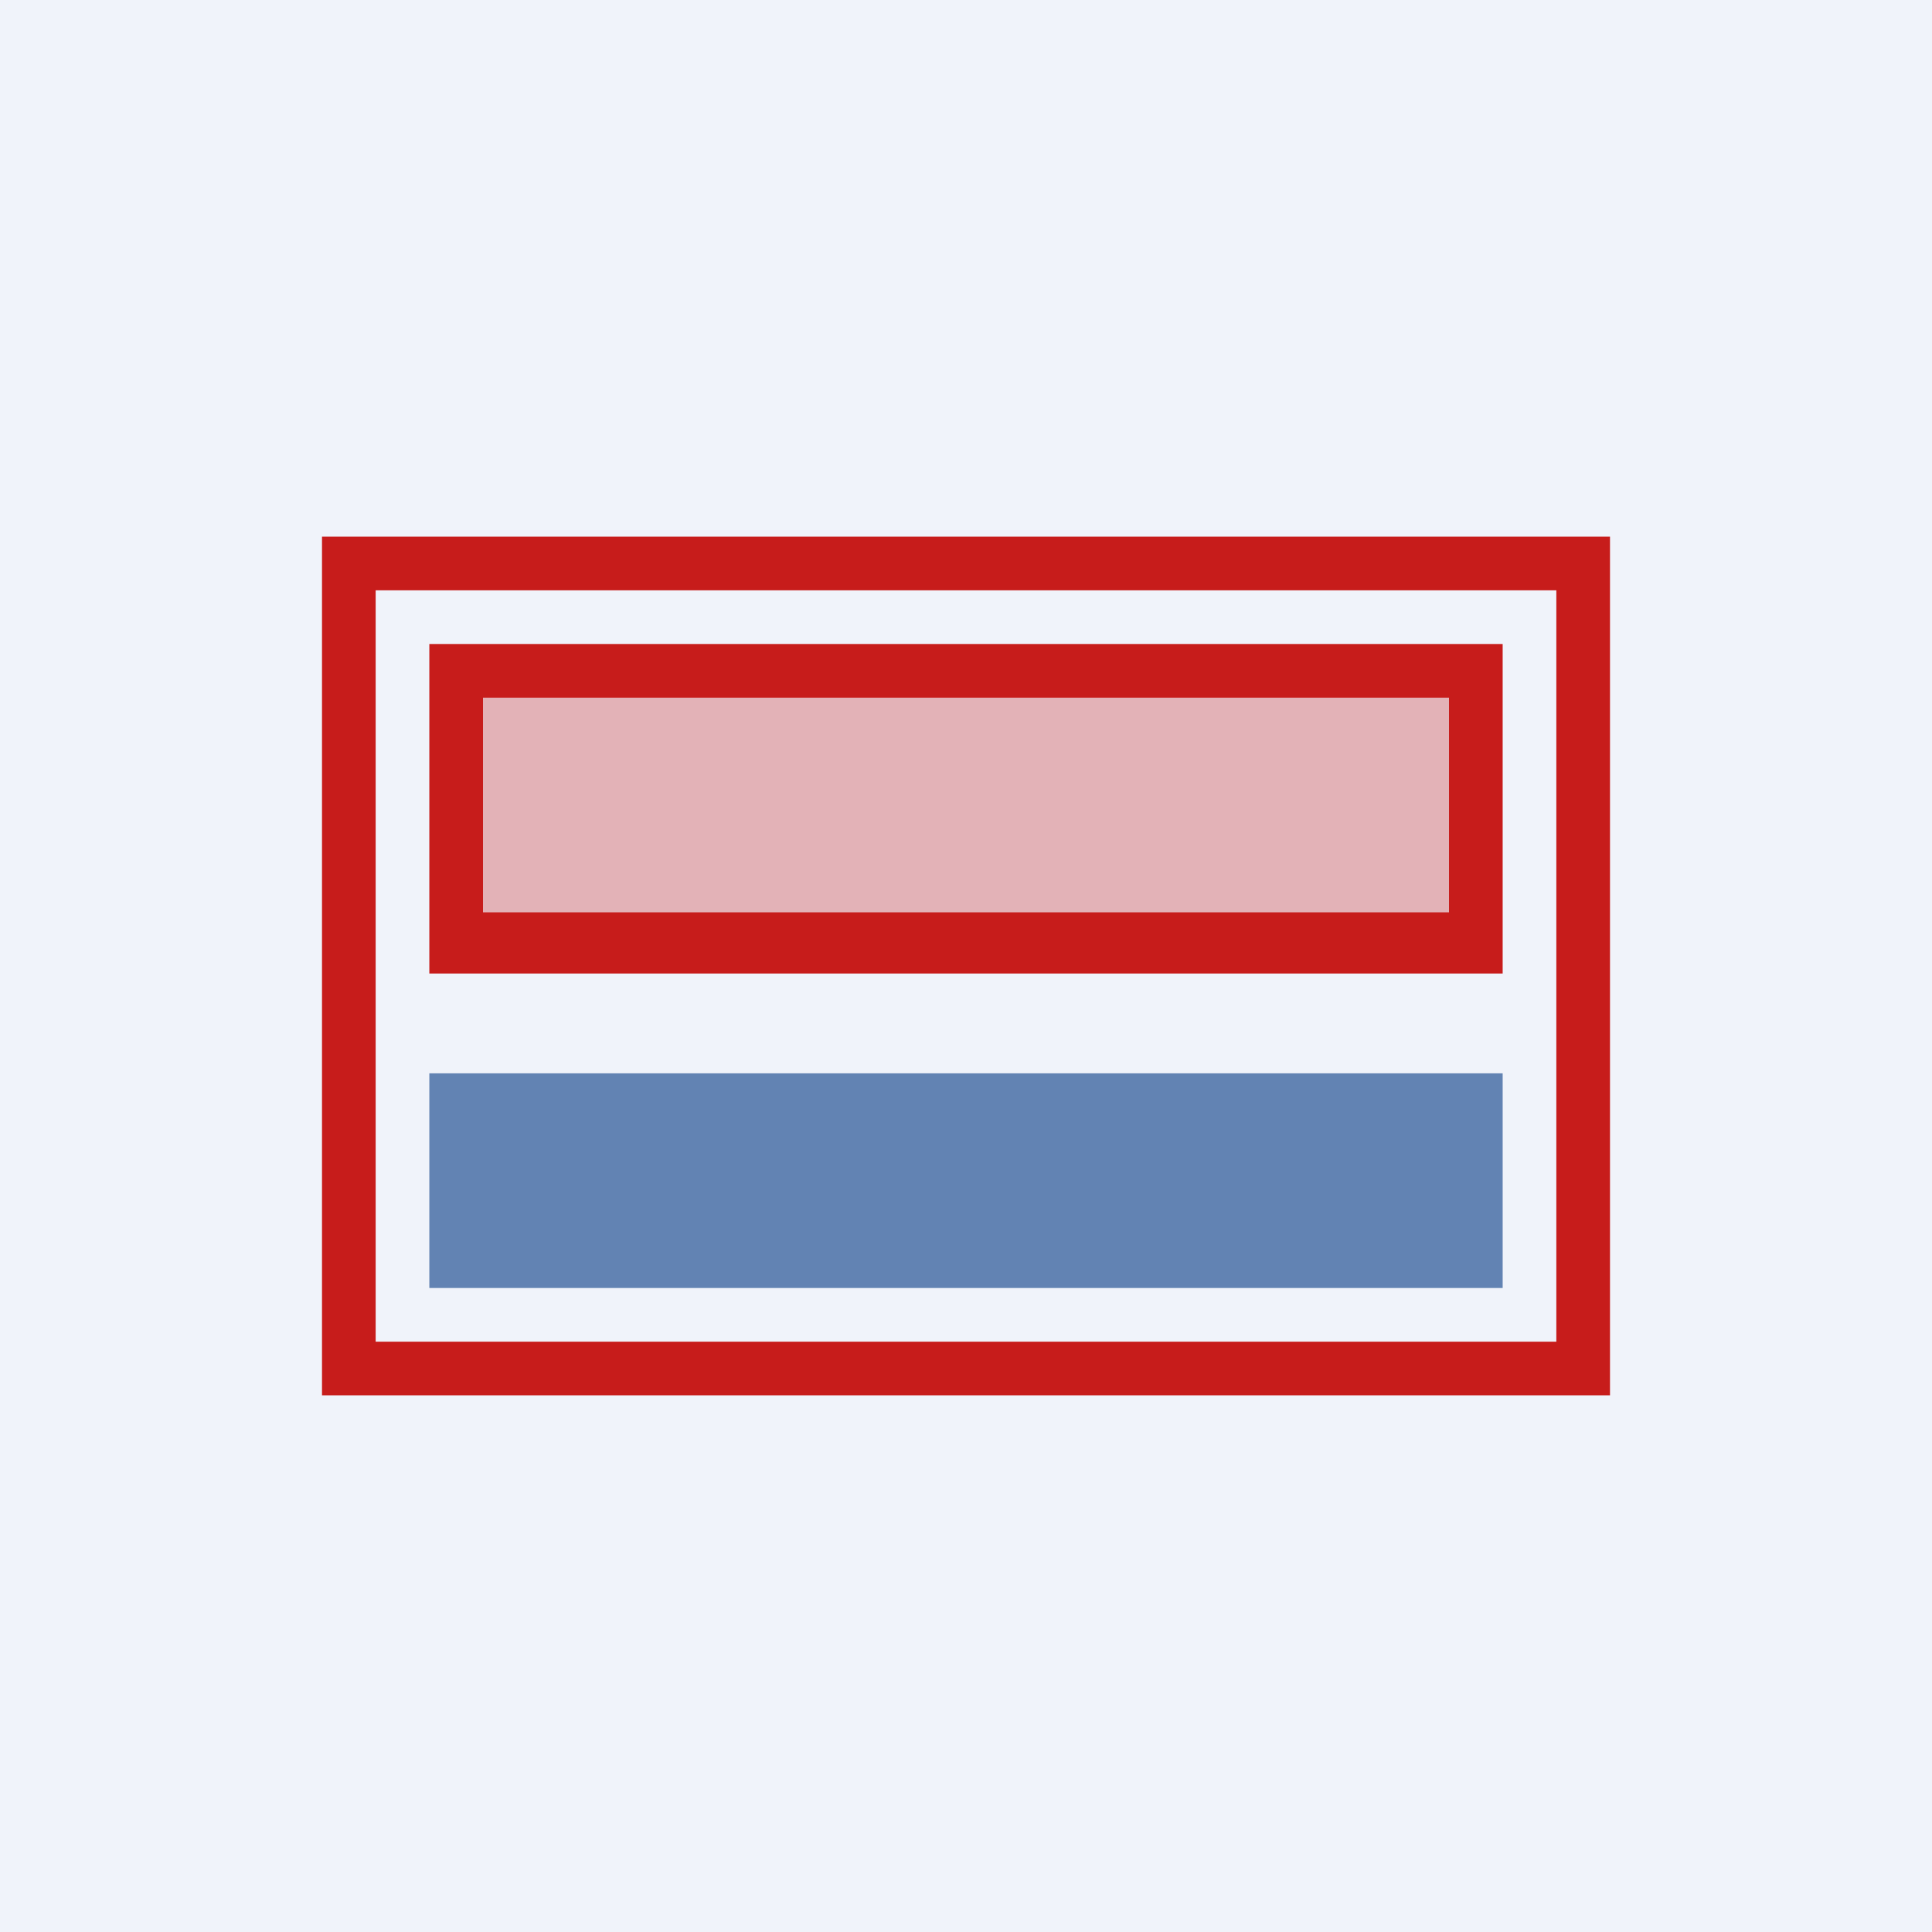
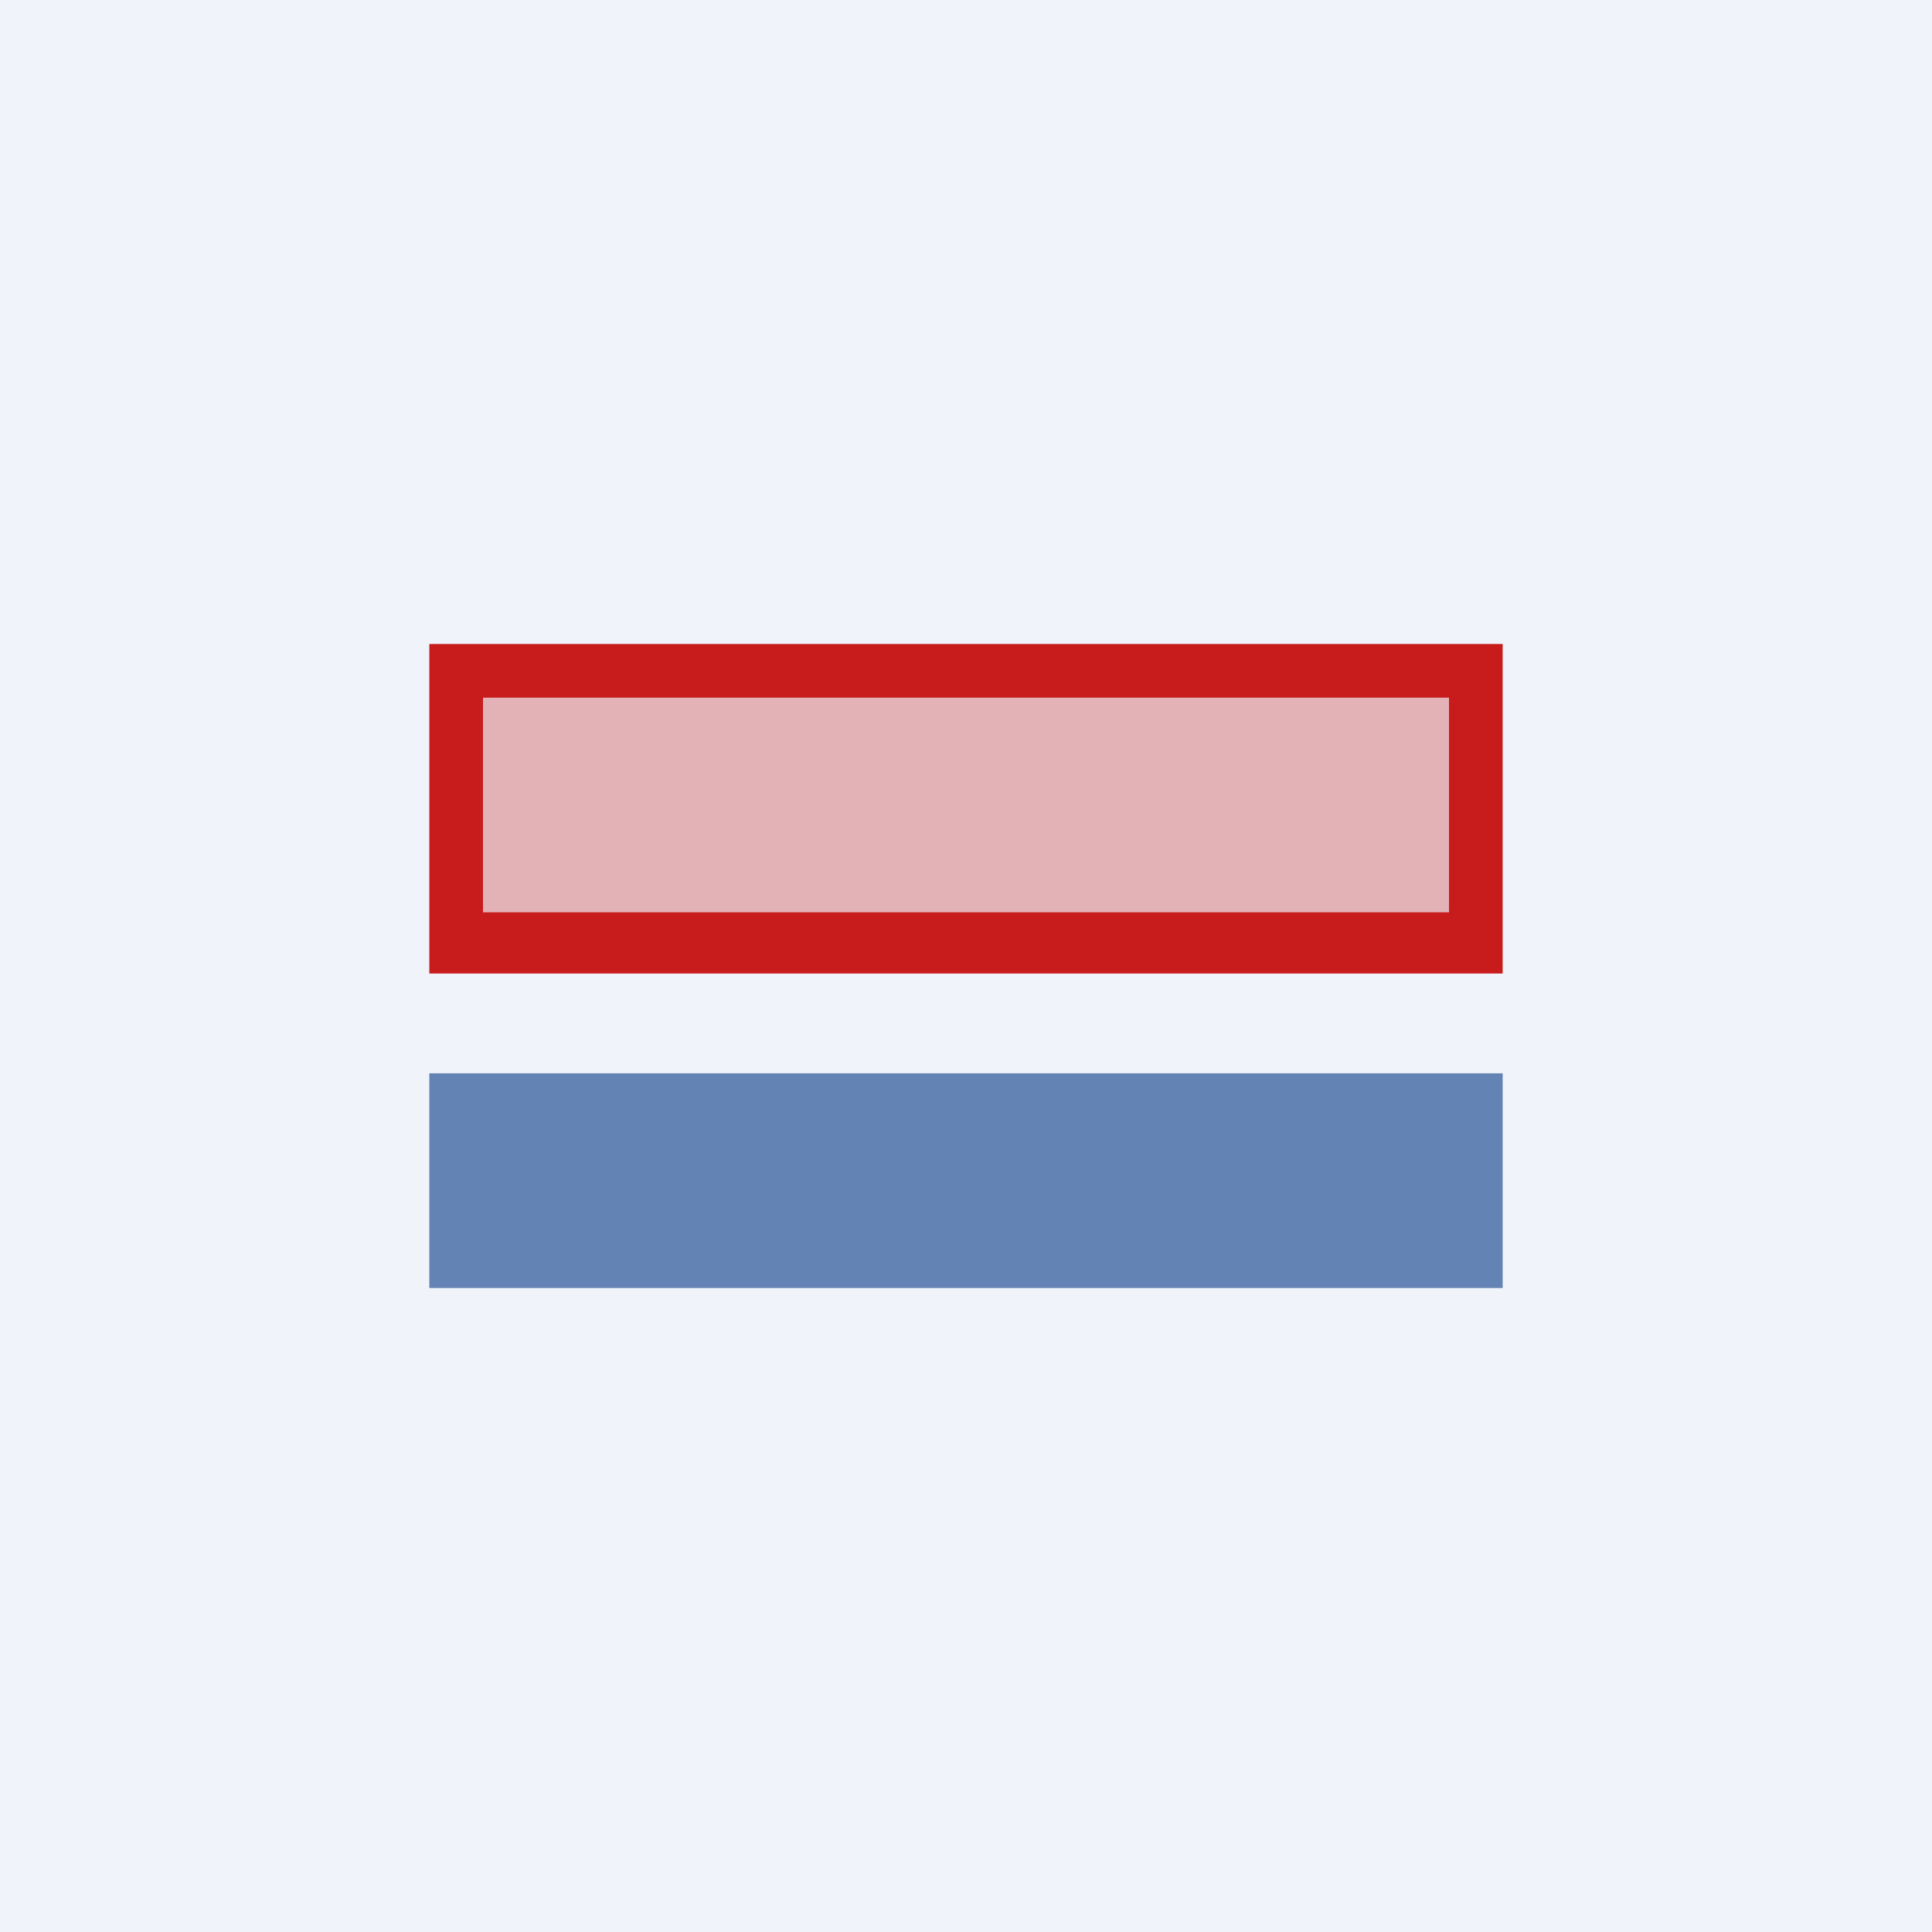
<svg xmlns="http://www.w3.org/2000/svg" width="18" height="18" viewBox="0 0 18 18">
  <path fill="#F0F3FA" d="M0 0h18v18H0z" />
-   <path fill-rule="evenodd" d="M15 5H3v8h12V5Zm-.5.5h-11v7h11v-7Z" fill="#C71C1B" />
  <path d="M4 6h10v3.07H4V6Z" fill="#C71C1B" />
  <path fill="#F0F3FA" fill-opacity=".7" d="M4.5 6.5h9v2h-9z" />
  <path opacity=".7" fill="#265495" d="M4 10h10v2H4z" />
</svg>